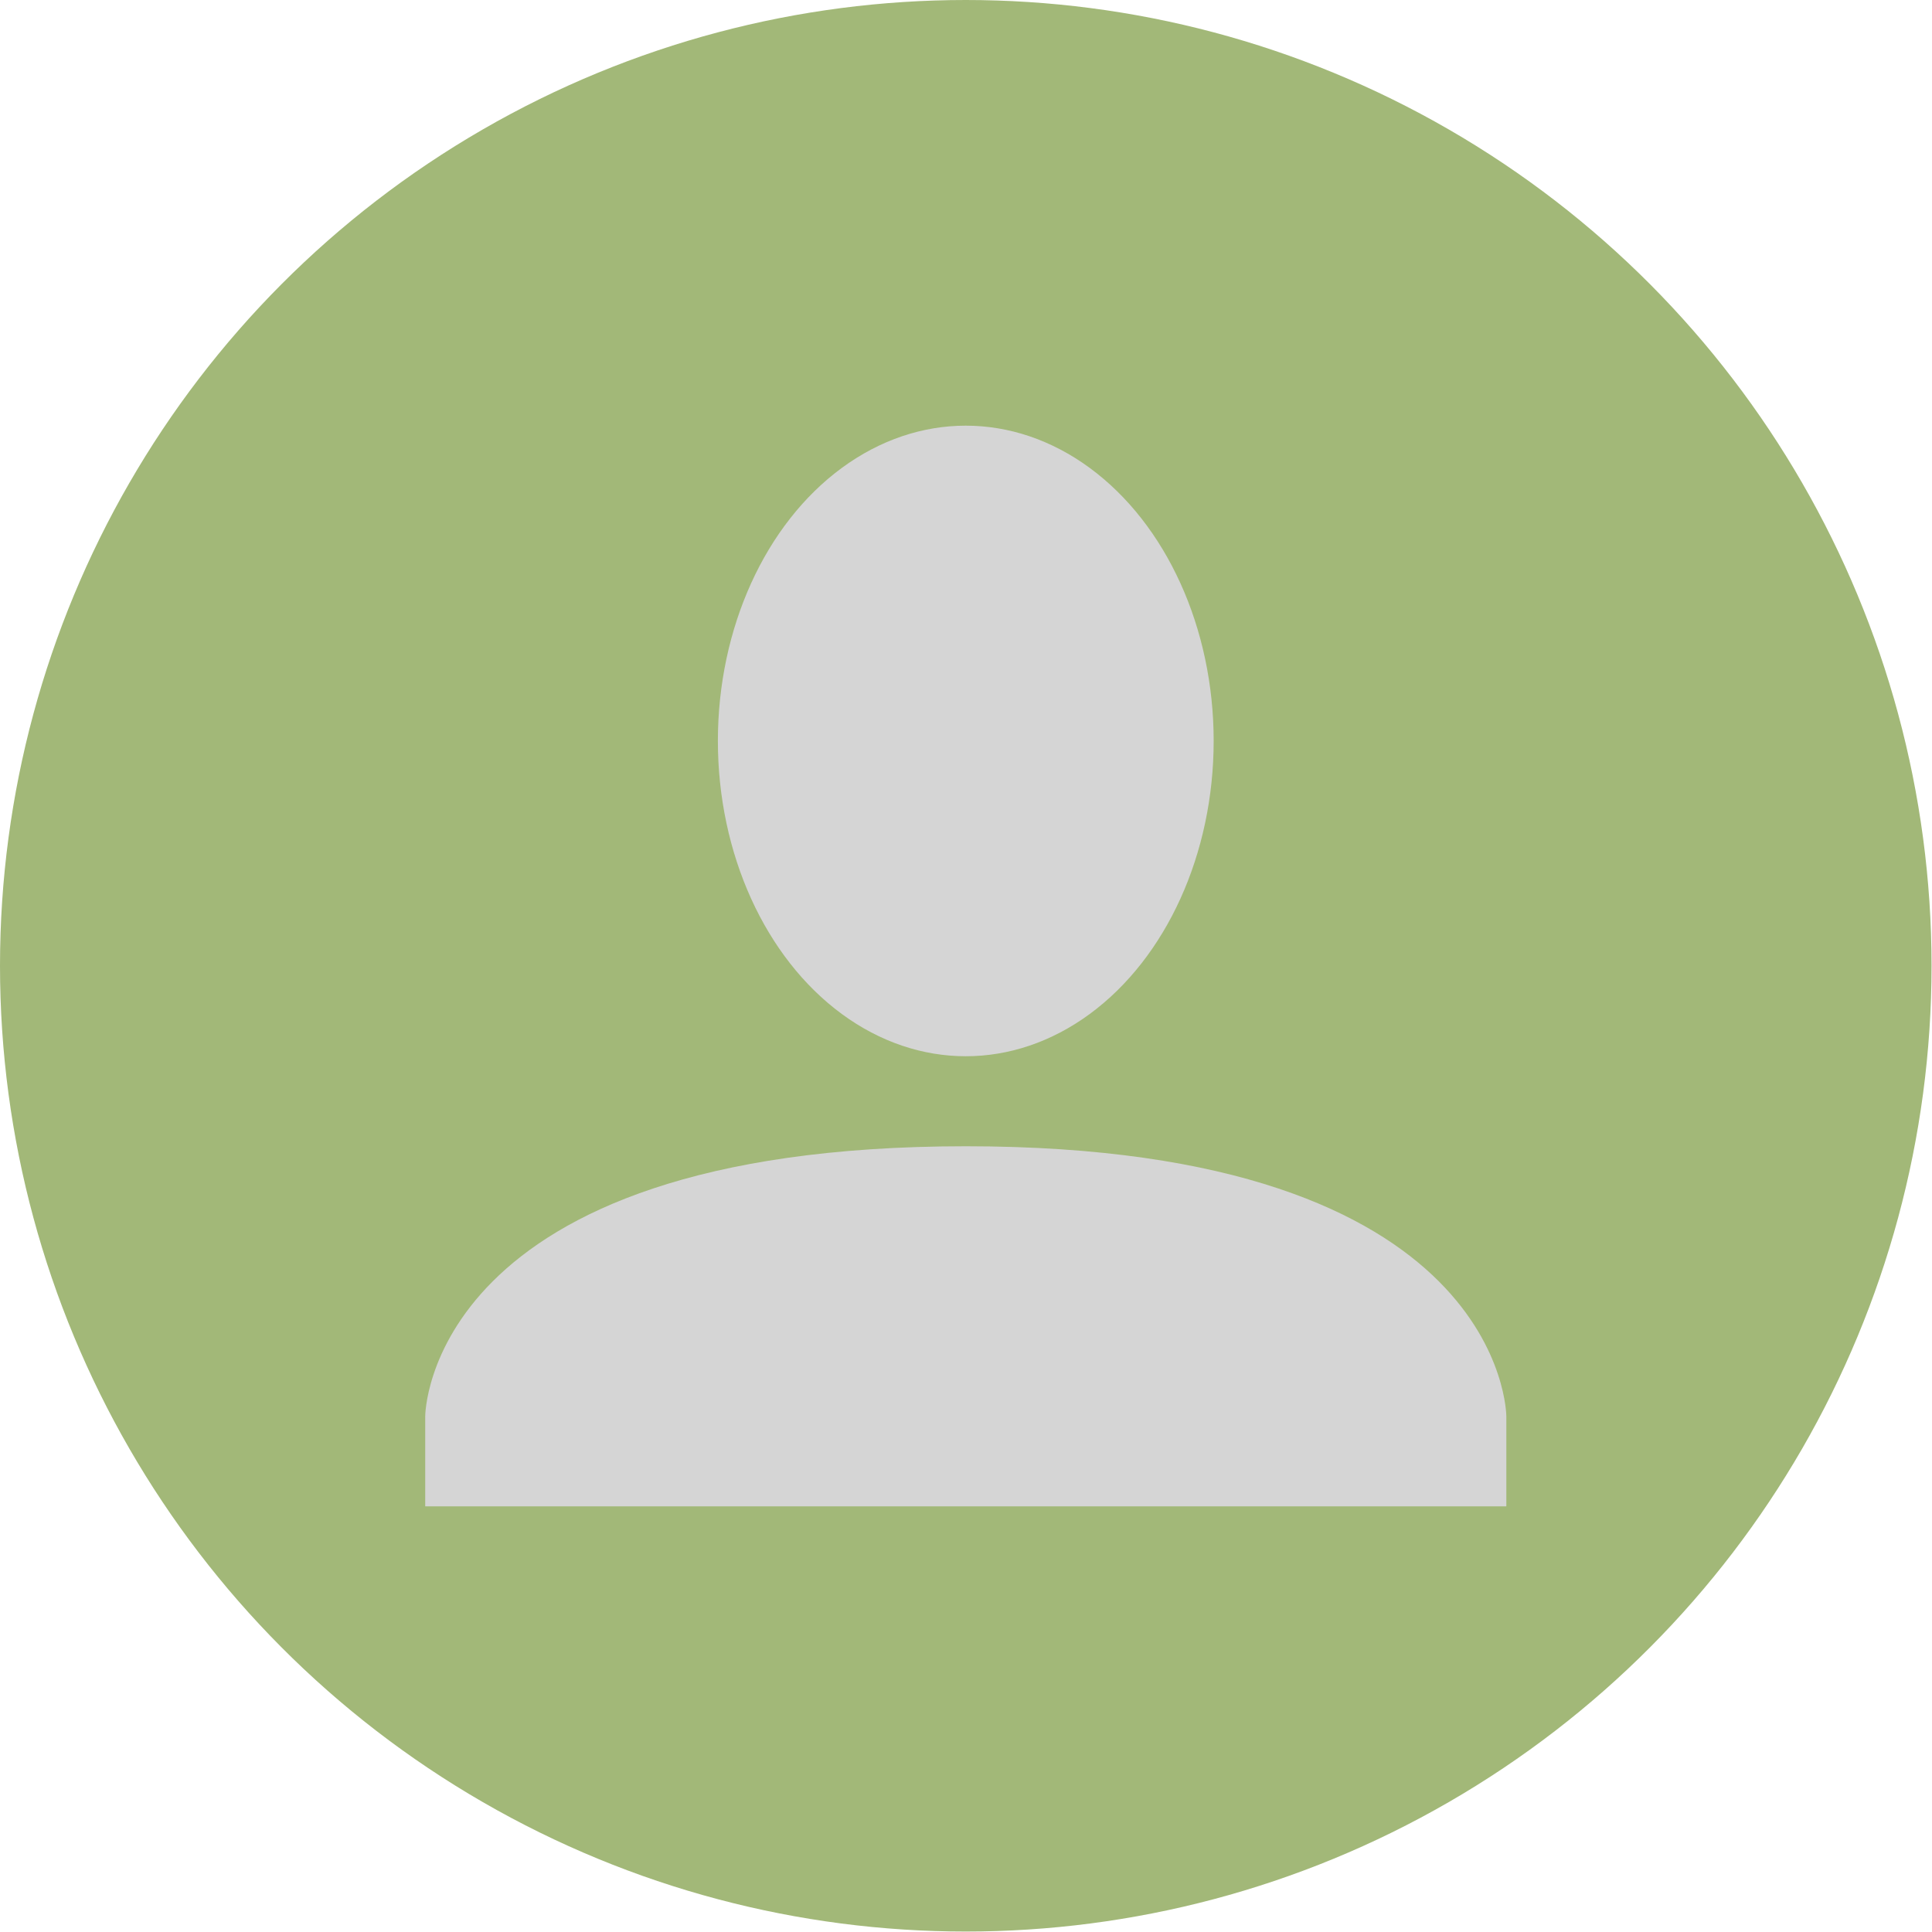
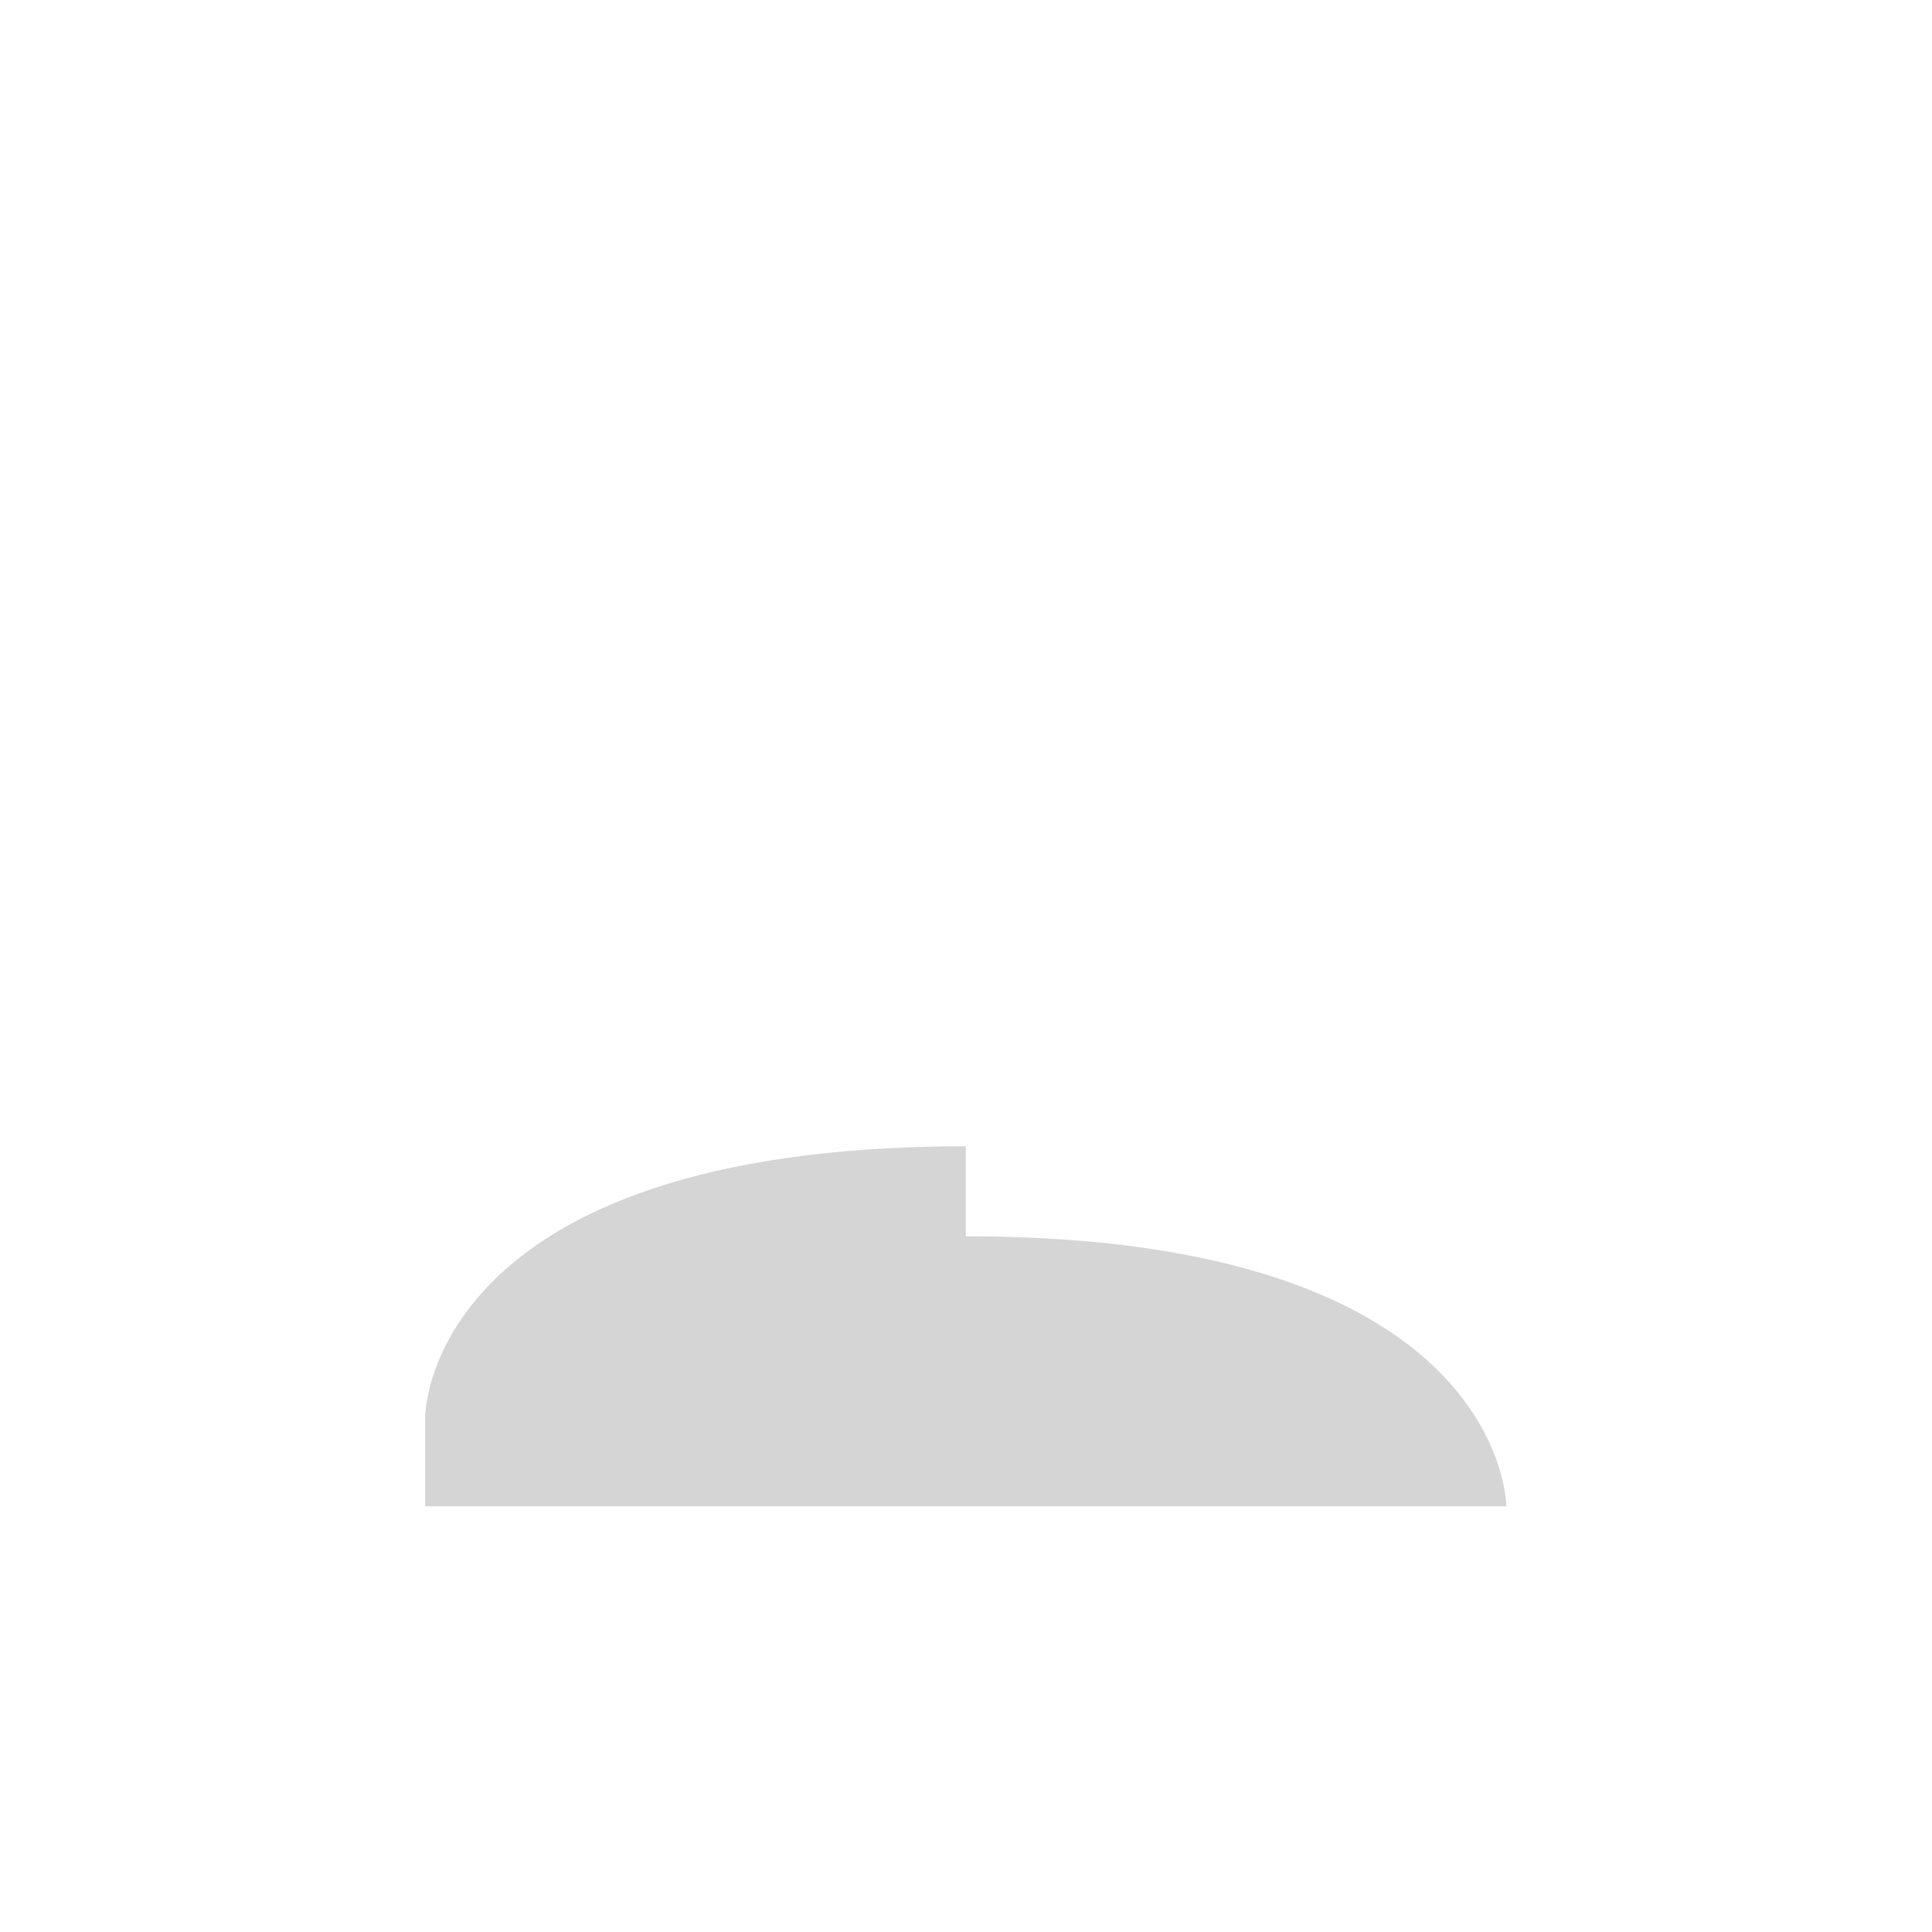
<svg xmlns="http://www.w3.org/2000/svg" id="_レイヤー_2" viewBox="0 0 42.71 42.71">
  <defs>
    <style>.cls-1{fill:#d5d5d5;}.cls-2{fill:#a2b878;}</style>
  </defs>
-   <circle class="cls-2" cx="21.35" cy="21.35" r="21.35" />
-   <ellipse class="cls-1" cx="21.35" cy="16.38" rx="5.48" ry="6.97" />
-   <path class="cls-1" d="m21.35,25.34c-11.95,0-11.95,5.97-11.95,5.97v1.99h23.9v-1.99s0-5.97-11.95-5.97Z" />
+   <path class="cls-1" d="m21.35,25.34c-11.95,0-11.95,5.97-11.95,5.97v1.99h23.9s0-5.97-11.95-5.97Z" />
</svg>